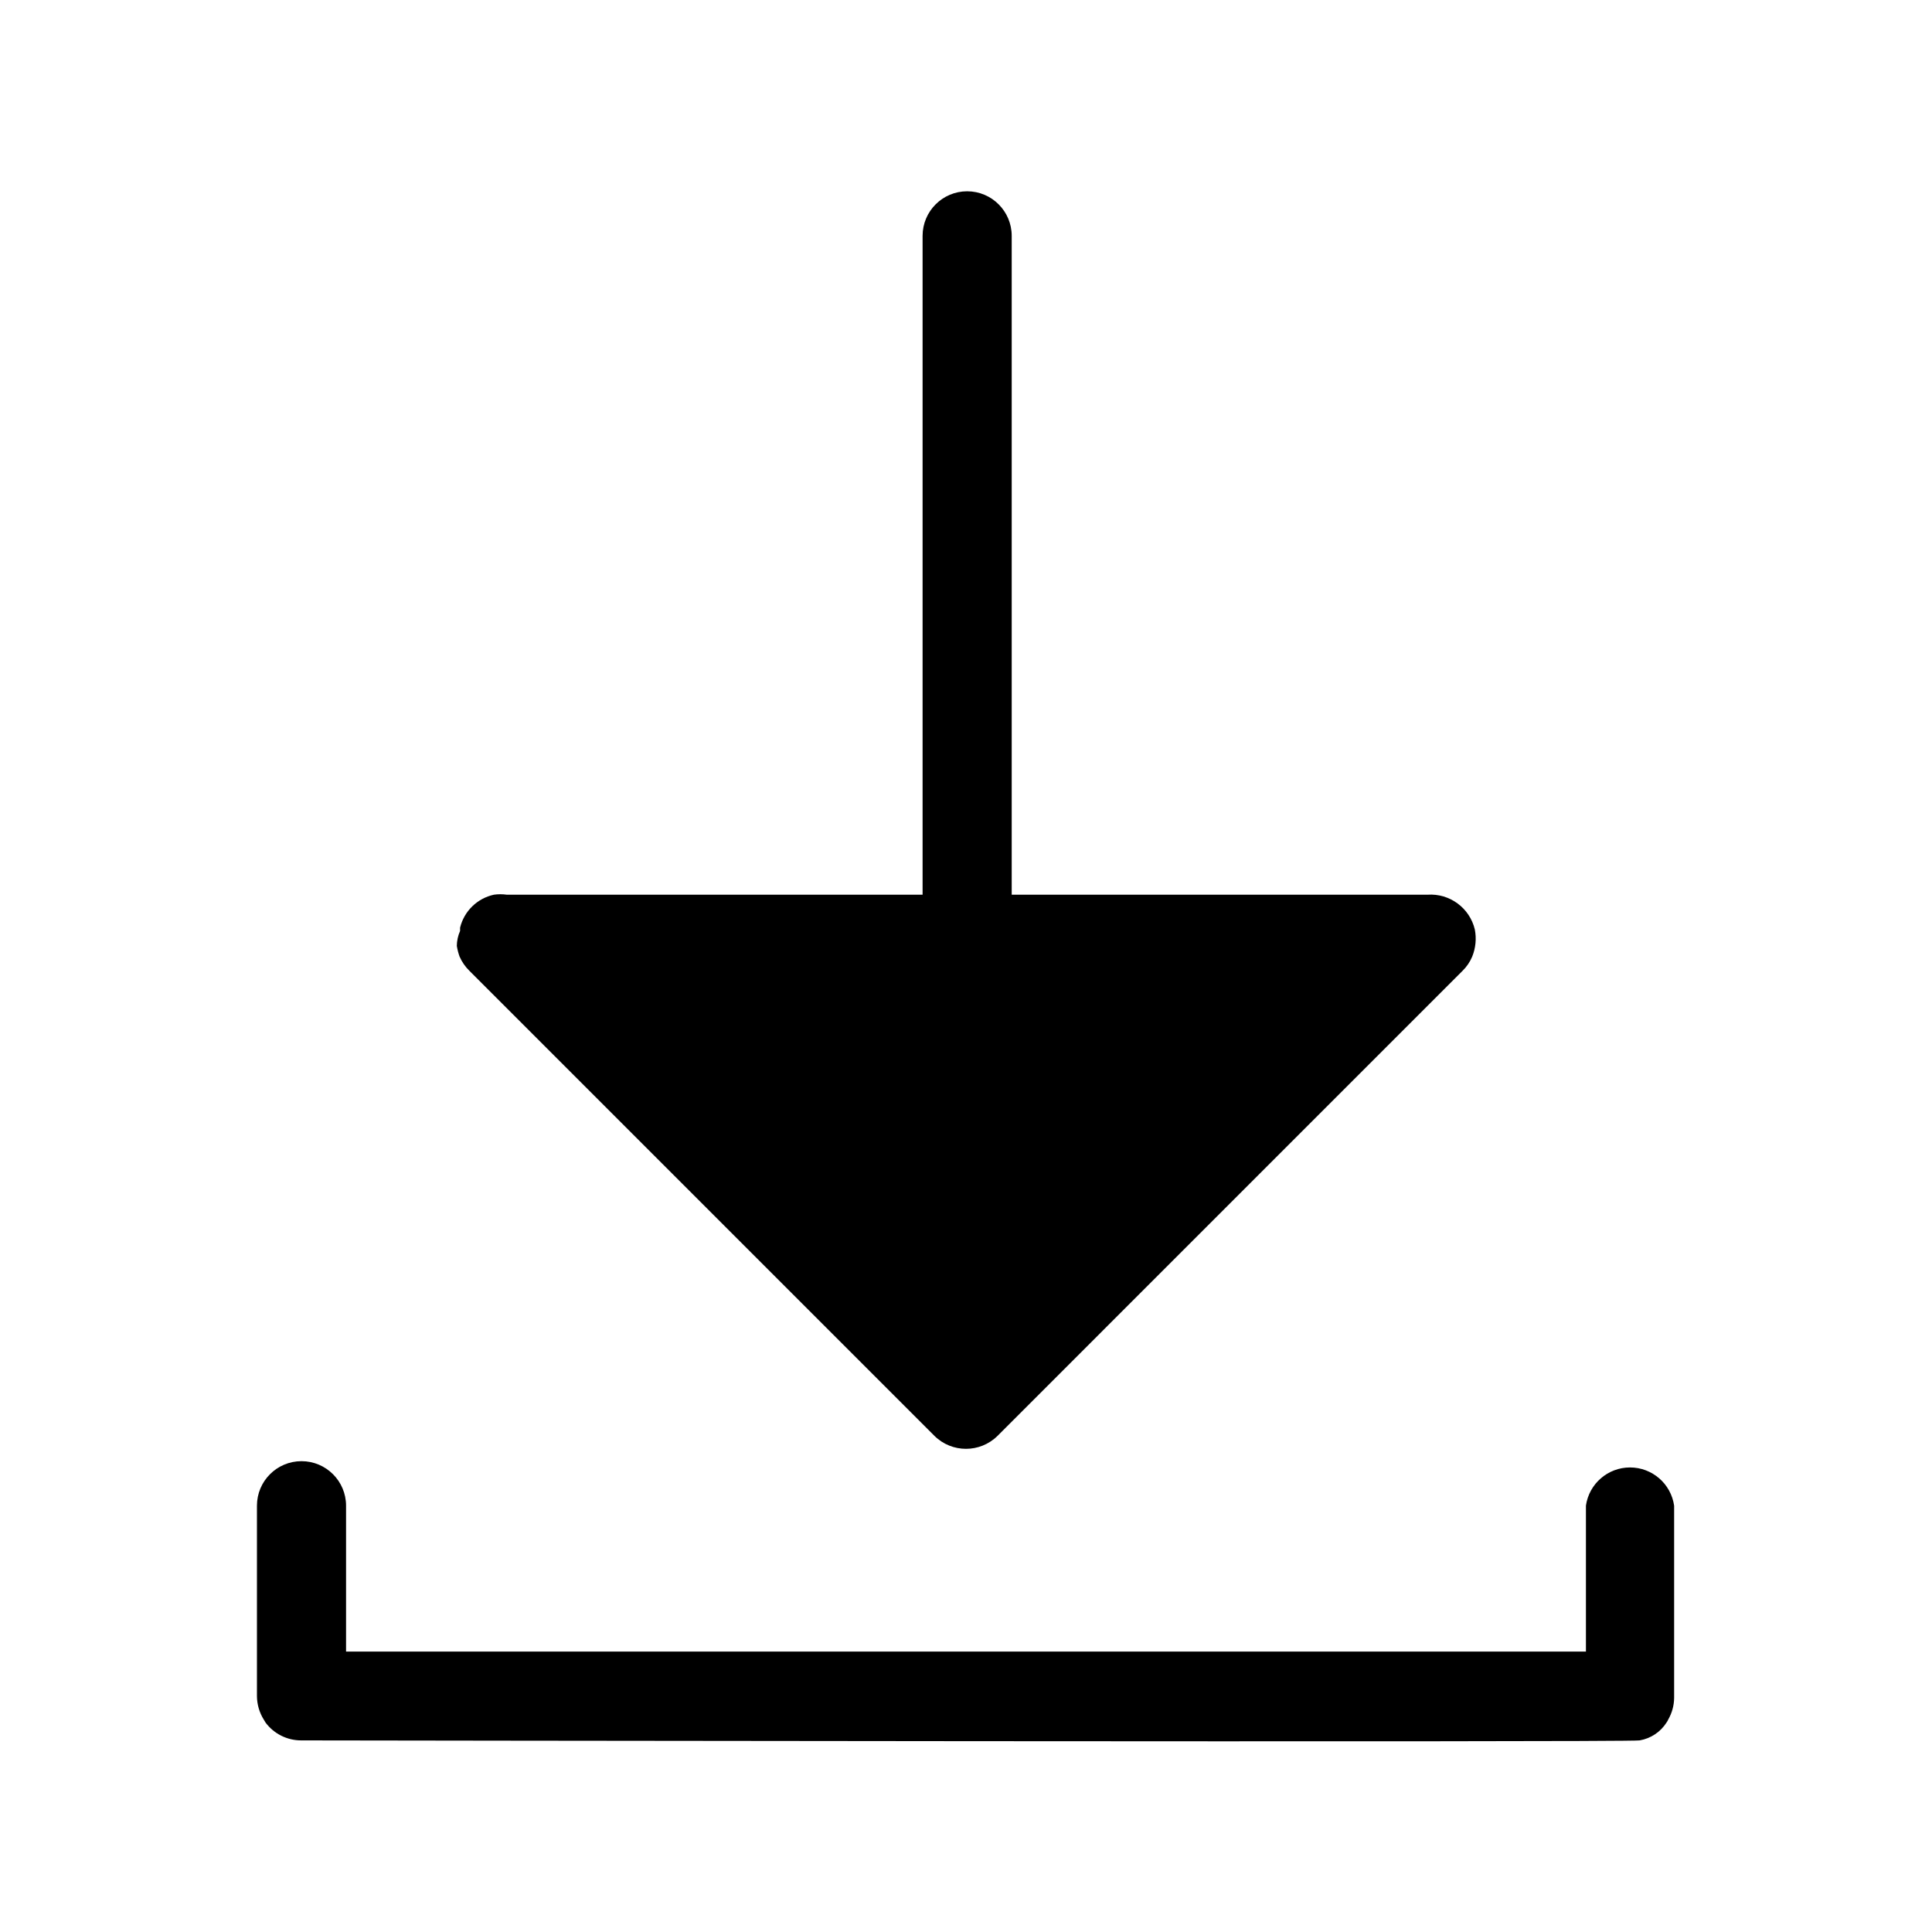
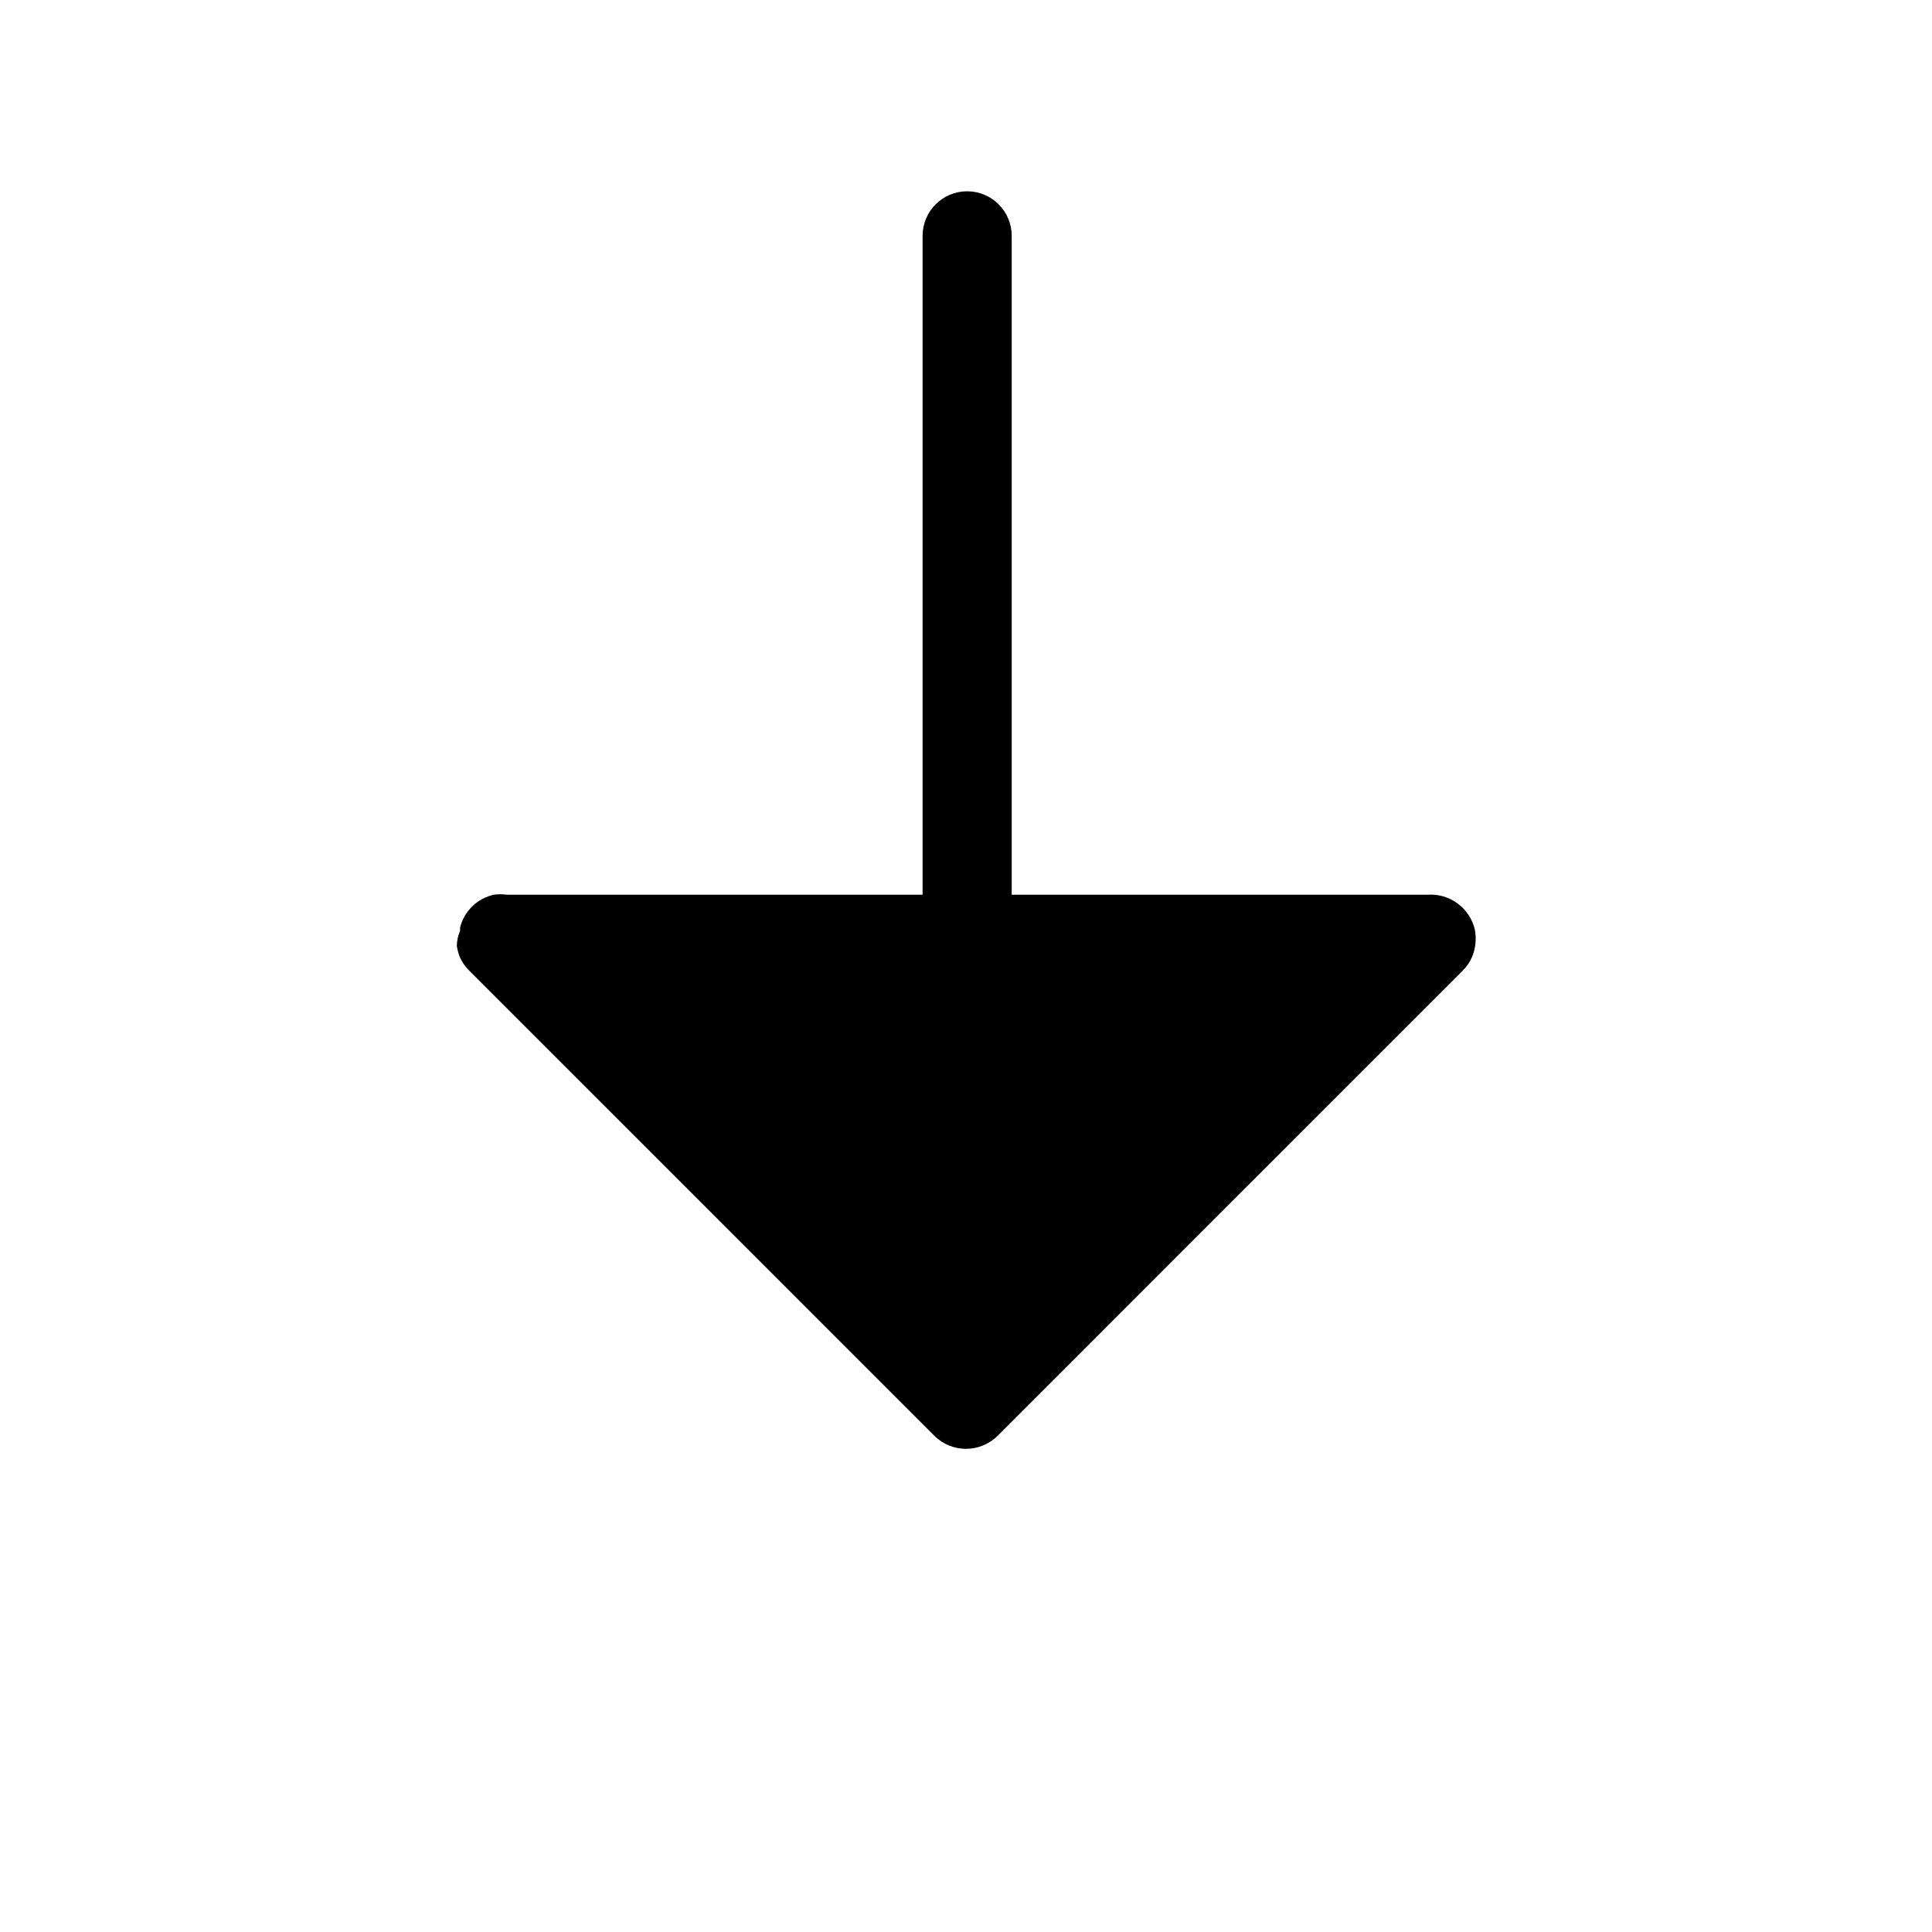
<svg xmlns="http://www.w3.org/2000/svg" fill="#000000" width="800px" height="800px" version="1.1" viewBox="144 144 512 512">
  <g>
-     <path d="m265.07 394.72c0.152 0.941 0.391 1.863 0.711 2.758 0.613 1.414 1.496 2.695 2.598 3.777l123.27 123.28c4.629 4.559 12.062 4.559 16.691 0l123.27-123.28c1.074-1.055 1.93-2.312 2.519-3.699 0.938-2.293 1.184-4.812 0.711-7.242-1.371-5.711-6.66-9.602-12.52-9.211h-110.21v-174.6c0-6.519-5.285-11.809-11.809-11.809-6.519 0-11.809 5.289-11.809 11.809v174.6h-110.21c-1.121-0.16-2.262-0.16-3.387 0-4.414 0.957-7.898 4.348-8.973 8.738v0.867c-0.559 1.266-0.852 2.629-0.867 4.012z" />
-     <path d="m564.29 543.03v38.652h-328.58v-38.652c0-6.519-5.289-11.805-11.809-11.805-6.523 0-11.809 5.285-11.809 11.805v50.461c0.02 2.199 0.645 4.352 1.809 6.219l0.473 0.789c2.223 2.981 5.727 4.734 9.449 4.723 2.519 0 352.43 0.551 354.71 0h-0.004c2.965-0.508 5.57-2.254 7.164-4.801 0.16-0.219 0.293-0.457 0.395-0.711 1.008-1.75 1.551-3.727 1.574-5.746v-50.934c-0.828-5.816-5.812-10.141-11.691-10.141-5.875 0-10.859 4.324-11.688 10.141z" />
+     <path d="m265.07 394.72c0.152 0.941 0.391 1.863 0.711 2.758 0.613 1.414 1.496 2.695 2.598 3.777l123.27 123.28c4.629 4.559 12.062 4.559 16.691 0l123.27-123.28c1.074-1.055 1.93-2.312 2.519-3.699 0.938-2.293 1.184-4.812 0.711-7.242-1.371-5.711-6.66-9.602-12.52-9.211h-110.21v-174.6c0-6.519-5.285-11.809-11.809-11.809-6.519 0-11.809 5.289-11.809 11.809v174.6h-110.21c-1.121-0.16-2.262-0.16-3.387 0-4.414 0.957-7.898 4.348-8.973 8.738v0.867c-0.559 1.266-0.852 2.629-0.867 4.012" />
  </g>
</svg>